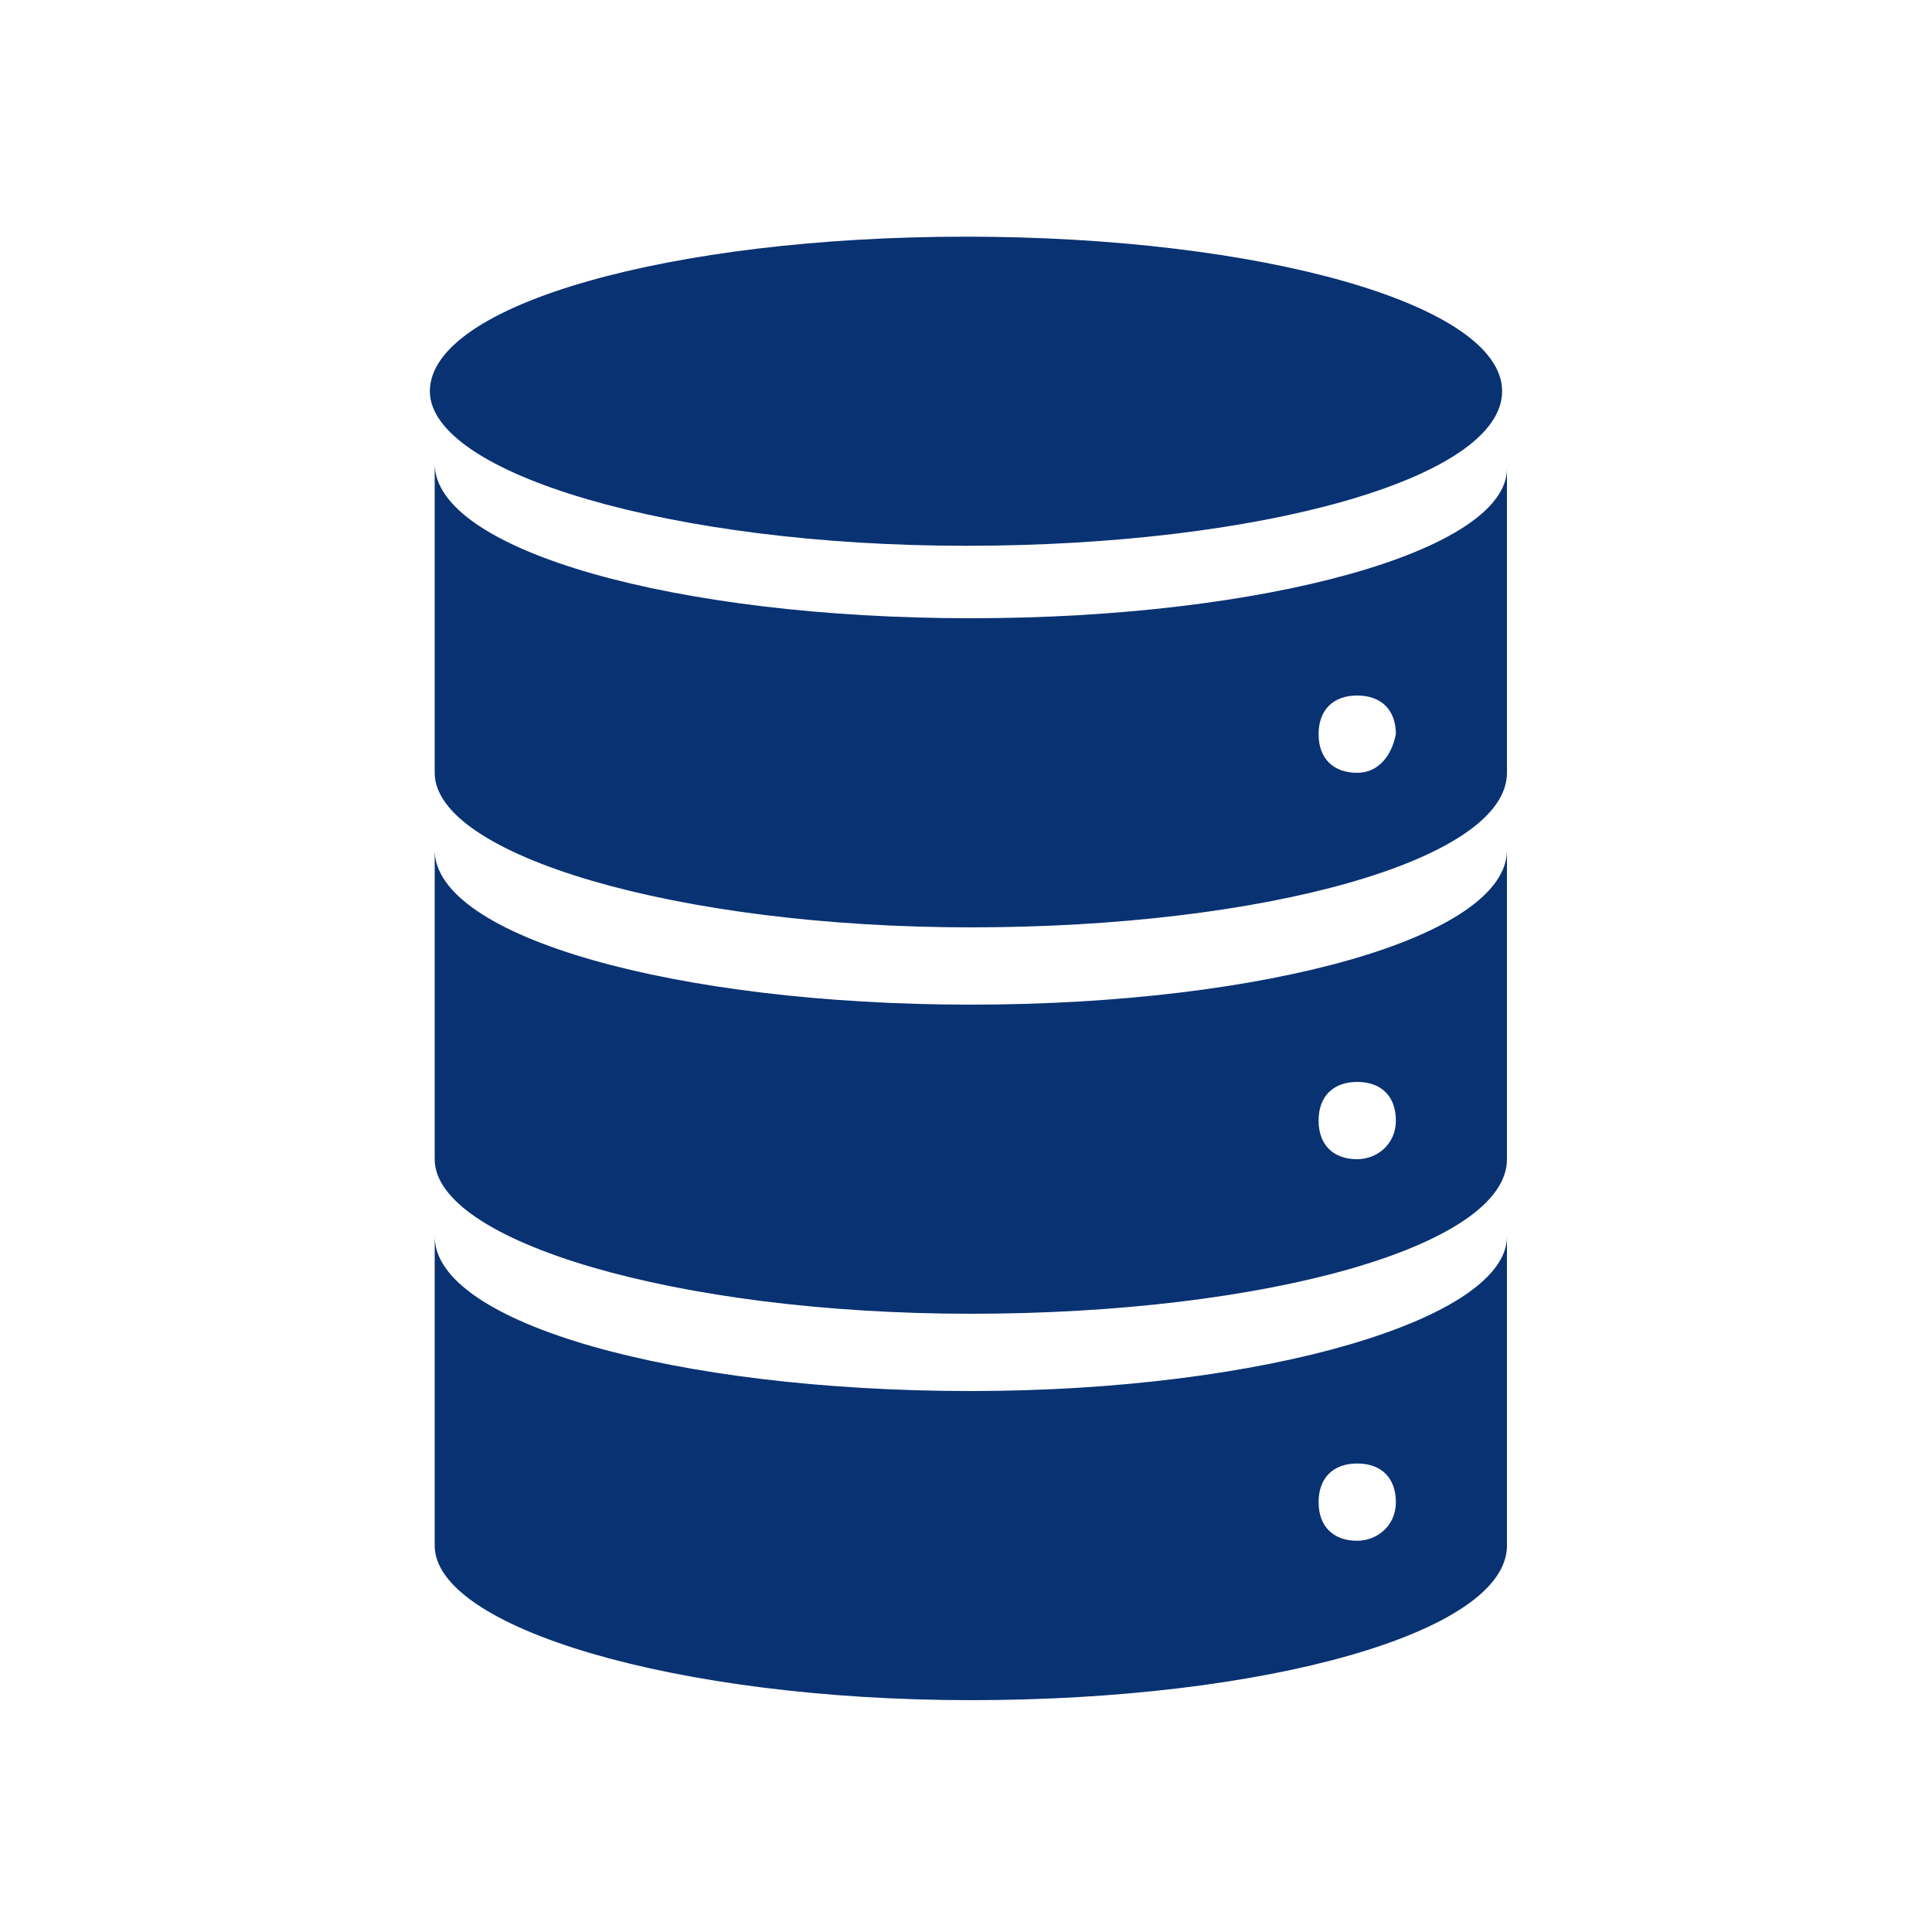
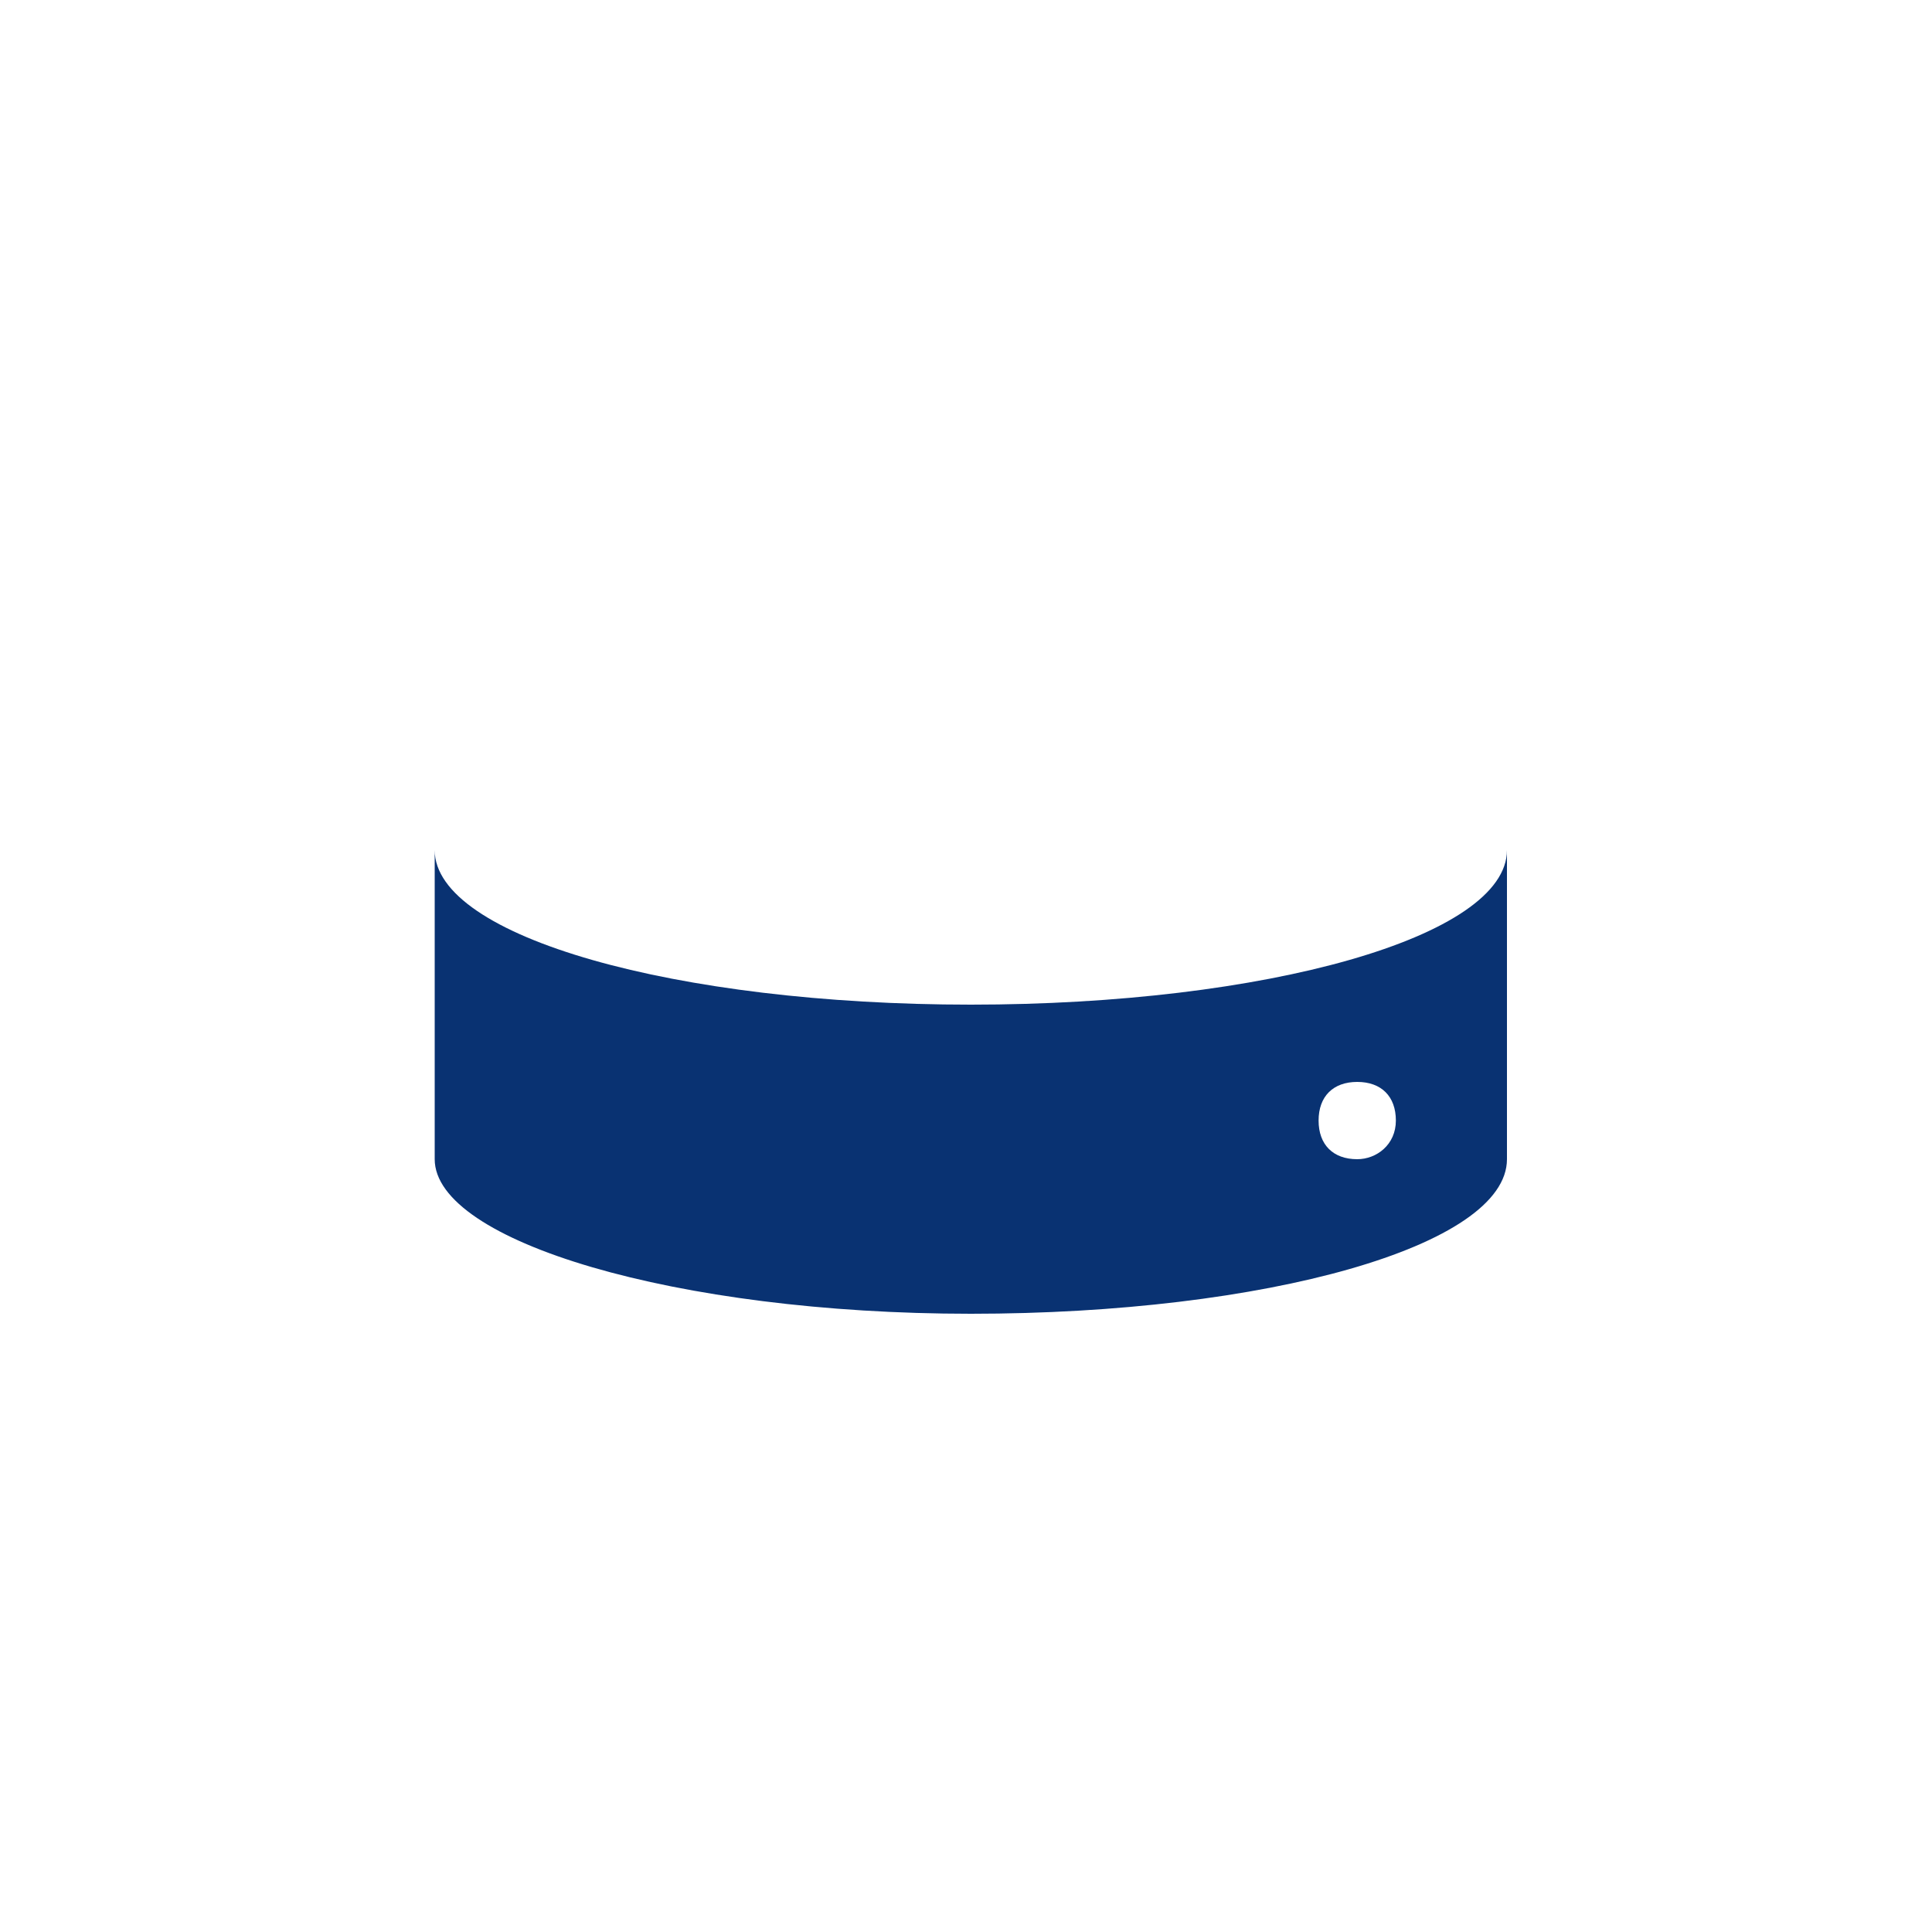
<svg xmlns="http://www.w3.org/2000/svg" version="1.1" id="图层_1" x="0px" y="0px" viewBox="0 0 40 40" style="enable-background:new 0 0 40 40;" xml:space="preserve">
  <style type="text/css">
	.st0{fill-rule:evenodd;clip-rule:evenodd;fill:#093272;}
	.st1{fill:#093272;}
</style>
  <g>
-     <path class="st0" d="M8.9,8.1c0-1.8,5-3.2,11.1-3.2s11.1,1.4,11.1,3.2c0,1.8-5,3.2-11.1,3.2S8.9,9.8,8.9,8.1L8.9,8.1z" />
-     <path class="st1" d="M28.1,16c-0.5,0-0.8-0.3-0.8-0.8c0-0.5,0.3-0.8,0.8-0.8s0.8,0.3,0.8,0.8C28.8,15.7,28.5,16,28.1,16L28.1,16z    M20.1,12.8c-6.1,0-11.1-1.4-11.1-3.2V16c0,1.7,5,3.2,11.1,3.2s11.1-1.4,11.1-3.2V9.7C31.2,11.4,26.2,12.8,20.1,12.8" />
    <path class="st1" d="M28.1,24c-0.5,0-0.8-0.3-0.8-0.8s0.3-0.8,0.8-0.8s0.8,0.3,0.8,0.8S28.5,24,28.1,24L28.1,24z M20.1,20.8   c-6.1,0-11.1-1.4-11.1-3.2V24c0,1.7,5,3.2,11.1,3.2s11.1-1.4,11.1-3.2v-6.4C31.2,19.4,26.2,20.8,20.1,20.8" />
-     <path class="st1" d="M28.1,31.9c-0.5,0-0.8-0.3-0.8-0.8s0.3-0.8,0.8-0.8s0.8,0.3,0.8,0.8S28.5,31.9,28.1,31.9L28.1,31.9z    M20.1,28.8c-6.1,0-11.1-1.4-11.1-3.2v6.4c0,1.7,5,3.2,11.1,3.2s11.1-1.4,11.1-3.2v-6.4C31.2,27.3,26.2,28.8,20.1,28.8" />
  </g>
</svg>